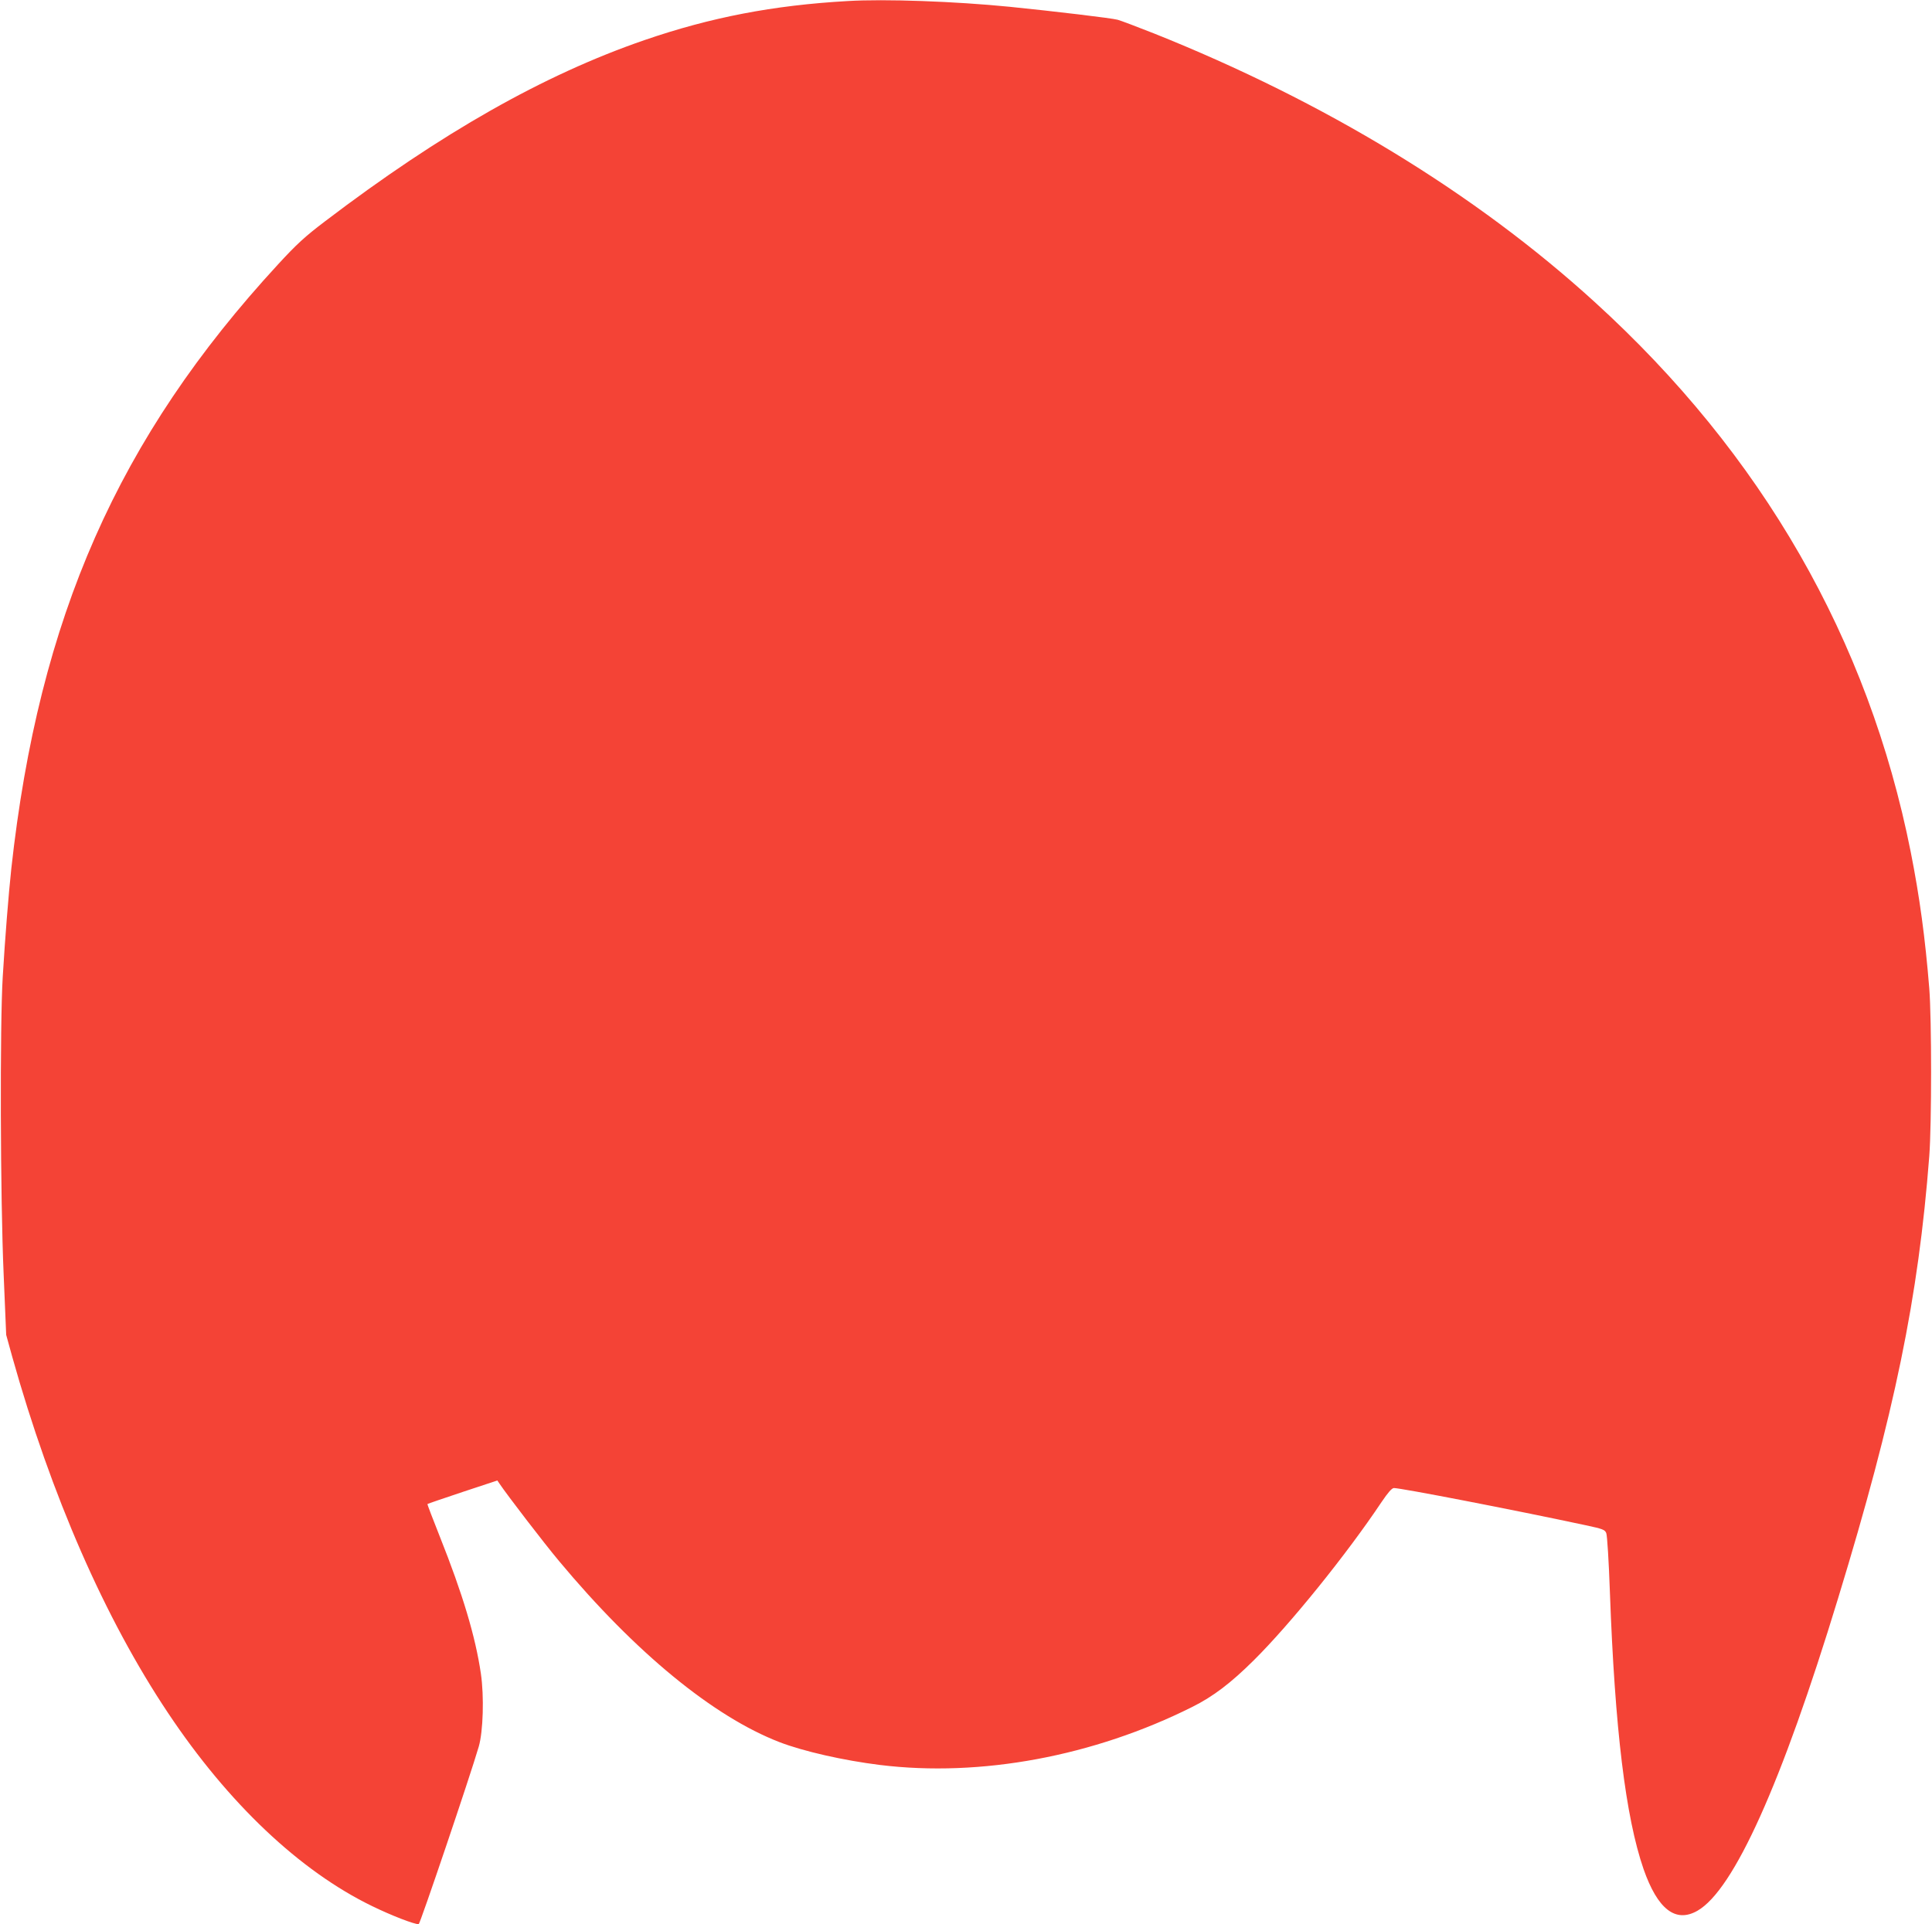
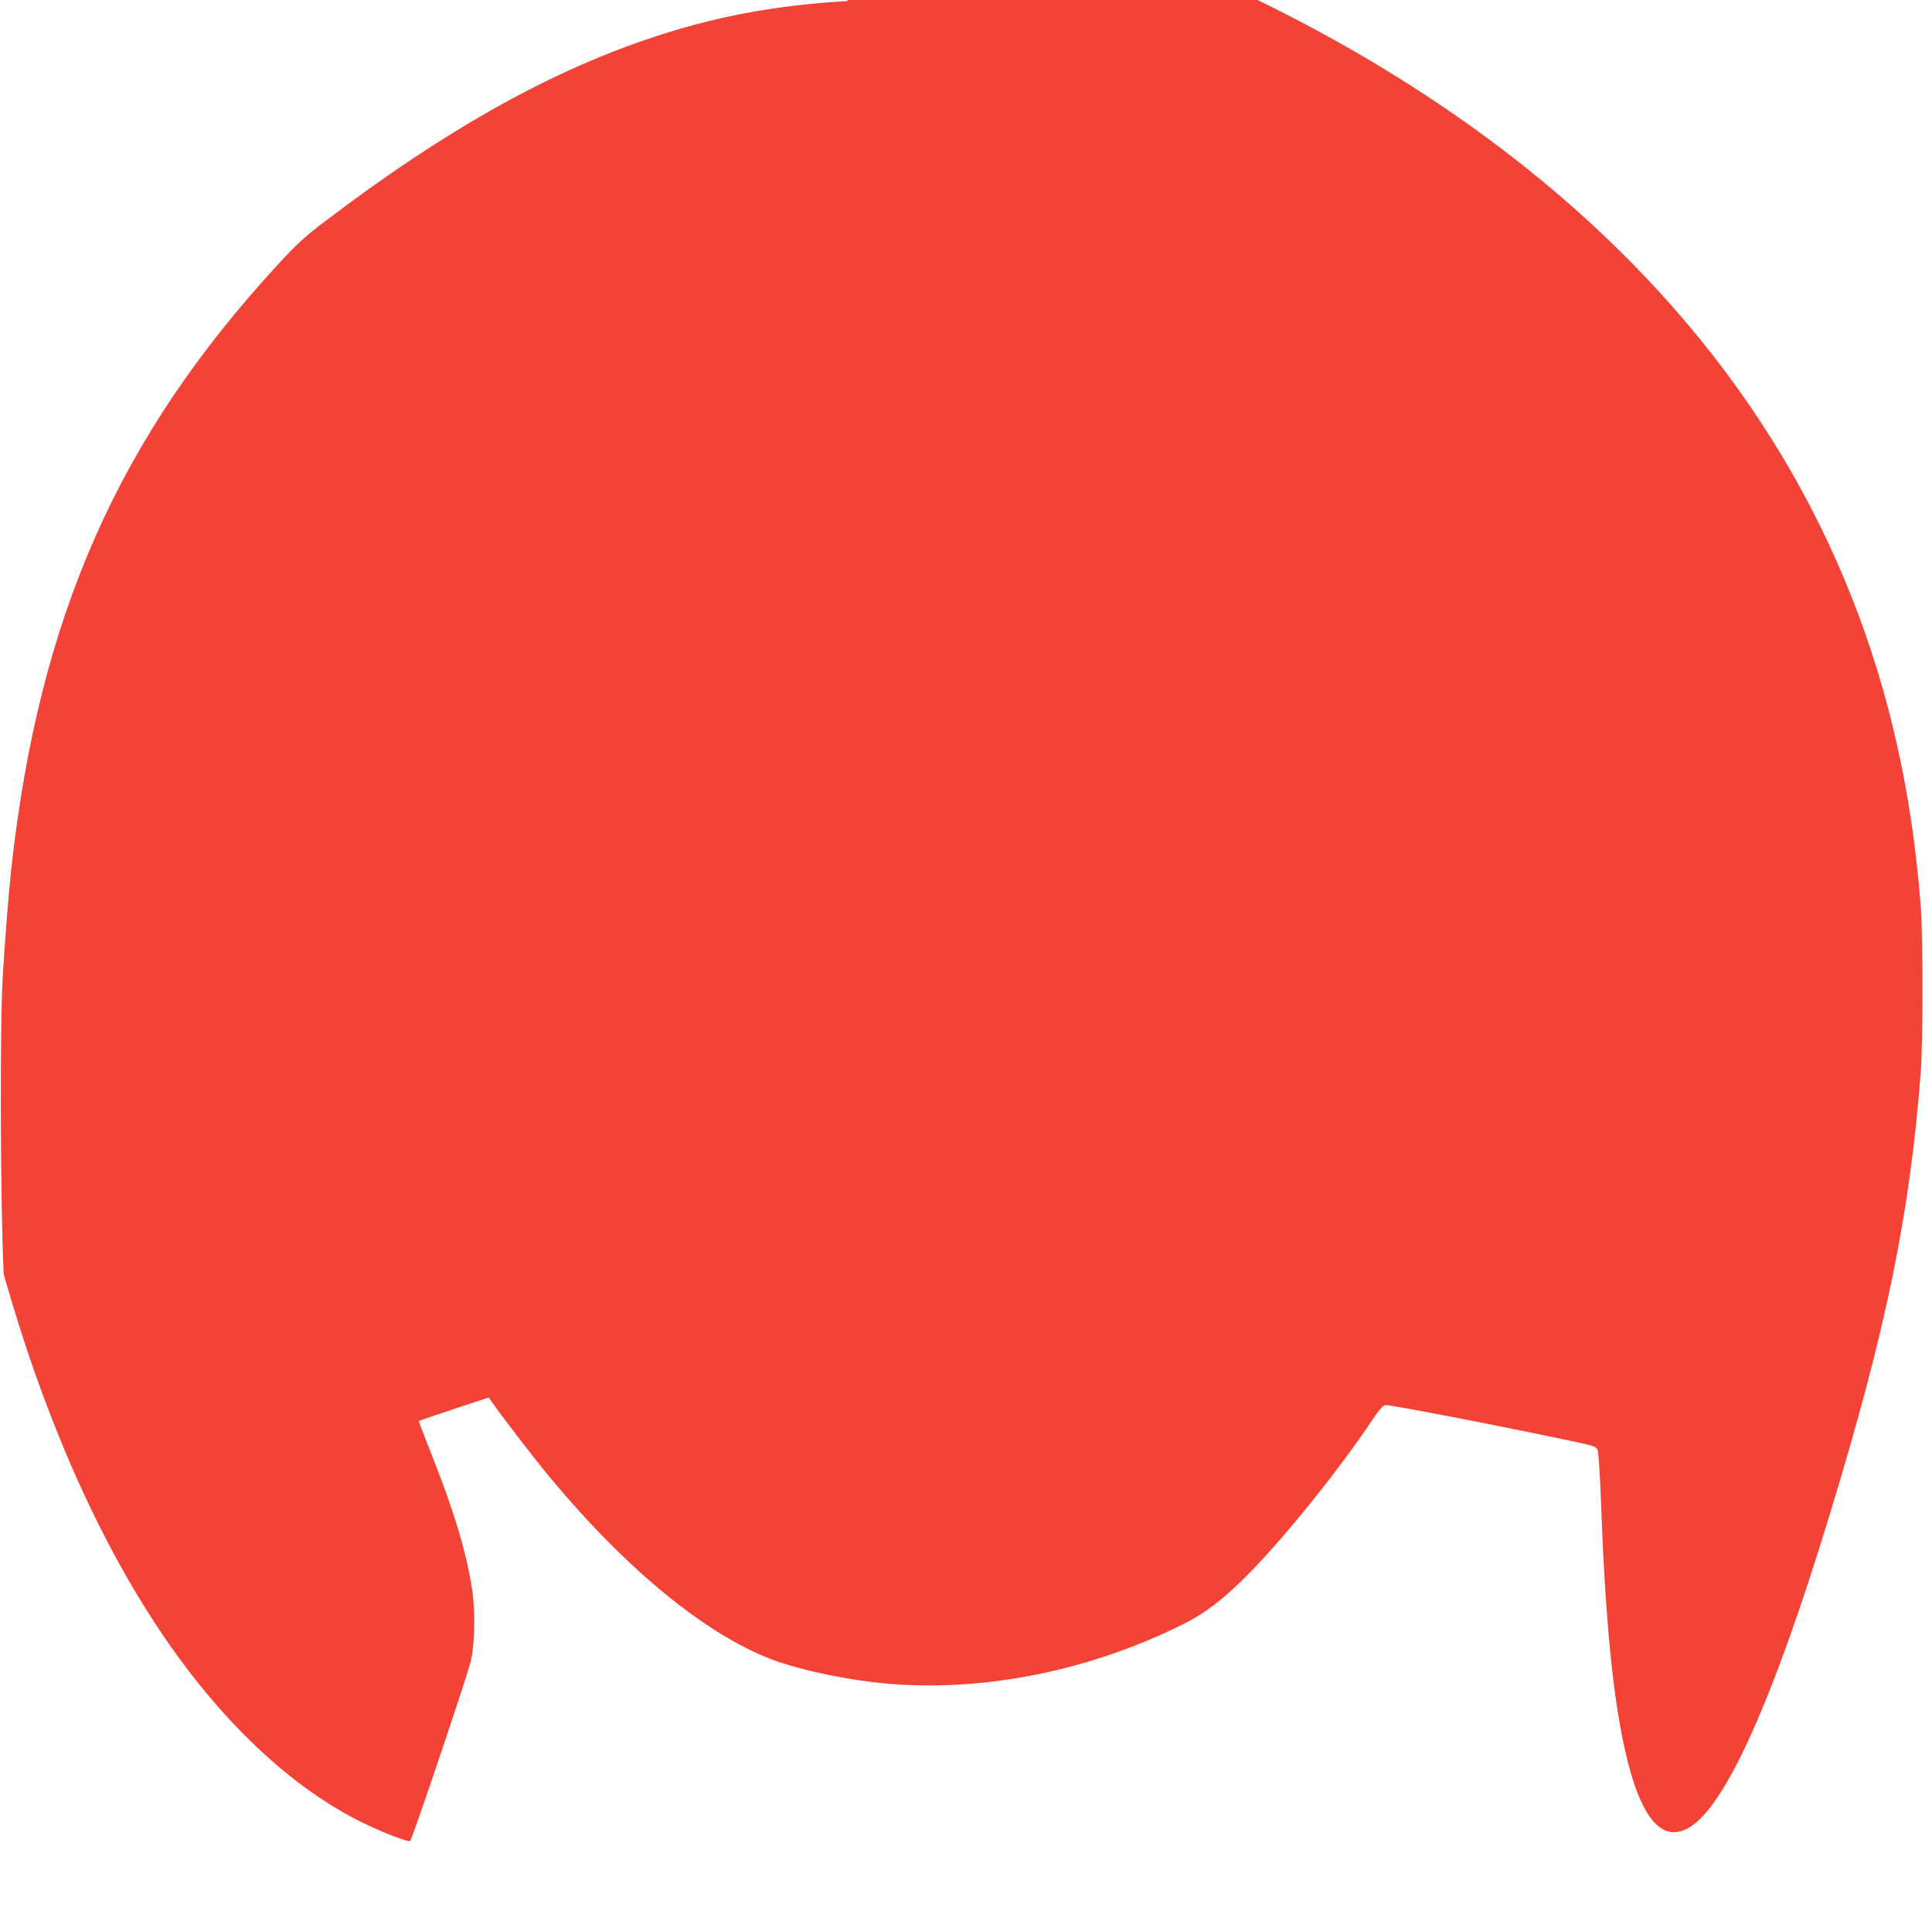
<svg xmlns="http://www.w3.org/2000/svg" version="1.0" width="1280pt" height="1275pt" viewBox="0 0 1280 1275" preserveAspectRatio="xMidYMid meet">
  <g transform="translate(0,1275) scale(0.1,-0.1)" fill="#f44336" stroke="none">
-     <path d="M5615 12743 c-493 -28 -906 -108 -1343 -258 -669 -230 -1349 -616 -2118 -1201 -133 -101 -188 -151 -312 -286 -1059 -1149 -1584 -2339 -1767 -4003 -19 -179 -41 -454 -57 -720 -19 -316 -16 -1461 6 -1965 l17 -405 40 -145 c259 -923 614 -1734 1032 -2360 400 -600 874 -1048 1352 -1280 127 -62 279 -121 309 -120 9 1 341 981 398 1177 29 100 36 332 14 483 -36 246 -121 529 -272 908 -47 118 -84 215 -82 216 2 2 107 38 233 80 l230 76 15 -22 c49 -73 295 -394 394 -512 505 -606 1023 -1031 1461 -1200 159 -61 423 -121 665 -151 667 -82 1415 57 2070 385 138 69 255 158 407 309 241 239 615 702 846 1048 44 65 68 92 82 93 47 0 792 -144 1268 -246 117 -25 130 -30 139 -53 6 -14 17 -190 24 -391 33 -907 104 -1490 223 -1835 93 -266 212 -359 357 -276 241 138 558 843 932 2071 375 1227 532 1993 604 2930 16 212 16 906 0 1110 -27 334 -64 608 -123 905 -280 1408 -984 2634 -2094 3644 -790 720 -1787 1327 -2921 1780 -109 43 -217 84 -239 90 -40 11 -419 56 -715 86 -363 36 -828 53 -1075 38z" />
+     <path d="M5615 12743 c-493 -28 -906 -108 -1343 -258 -669 -230 -1349 -616 -2118 -1201 -133 -101 -188 -151 -312 -286 -1059 -1149 -1584 -2339 -1767 -4003 -19 -179 -41 -454 -57 -720 -19 -316 -16 -1461 6 -1965 c259 -923 614 -1734 1032 -2360 400 -600 874 -1048 1352 -1280 127 -62 279 -121 309 -120 9 1 341 981 398 1177 29 100 36 332 14 483 -36 246 -121 529 -272 908 -47 118 -84 215 -82 216 2 2 107 38 233 80 l230 76 15 -22 c49 -73 295 -394 394 -512 505 -606 1023 -1031 1461 -1200 159 -61 423 -121 665 -151 667 -82 1415 57 2070 385 138 69 255 158 407 309 241 239 615 702 846 1048 44 65 68 92 82 93 47 0 792 -144 1268 -246 117 -25 130 -30 139 -53 6 -14 17 -190 24 -391 33 -907 104 -1490 223 -1835 93 -266 212 -359 357 -276 241 138 558 843 932 2071 375 1227 532 1993 604 2930 16 212 16 906 0 1110 -27 334 -64 608 -123 905 -280 1408 -984 2634 -2094 3644 -790 720 -1787 1327 -2921 1780 -109 43 -217 84 -239 90 -40 11 -419 56 -715 86 -363 36 -828 53 -1075 38z" />
  </g>
</svg>